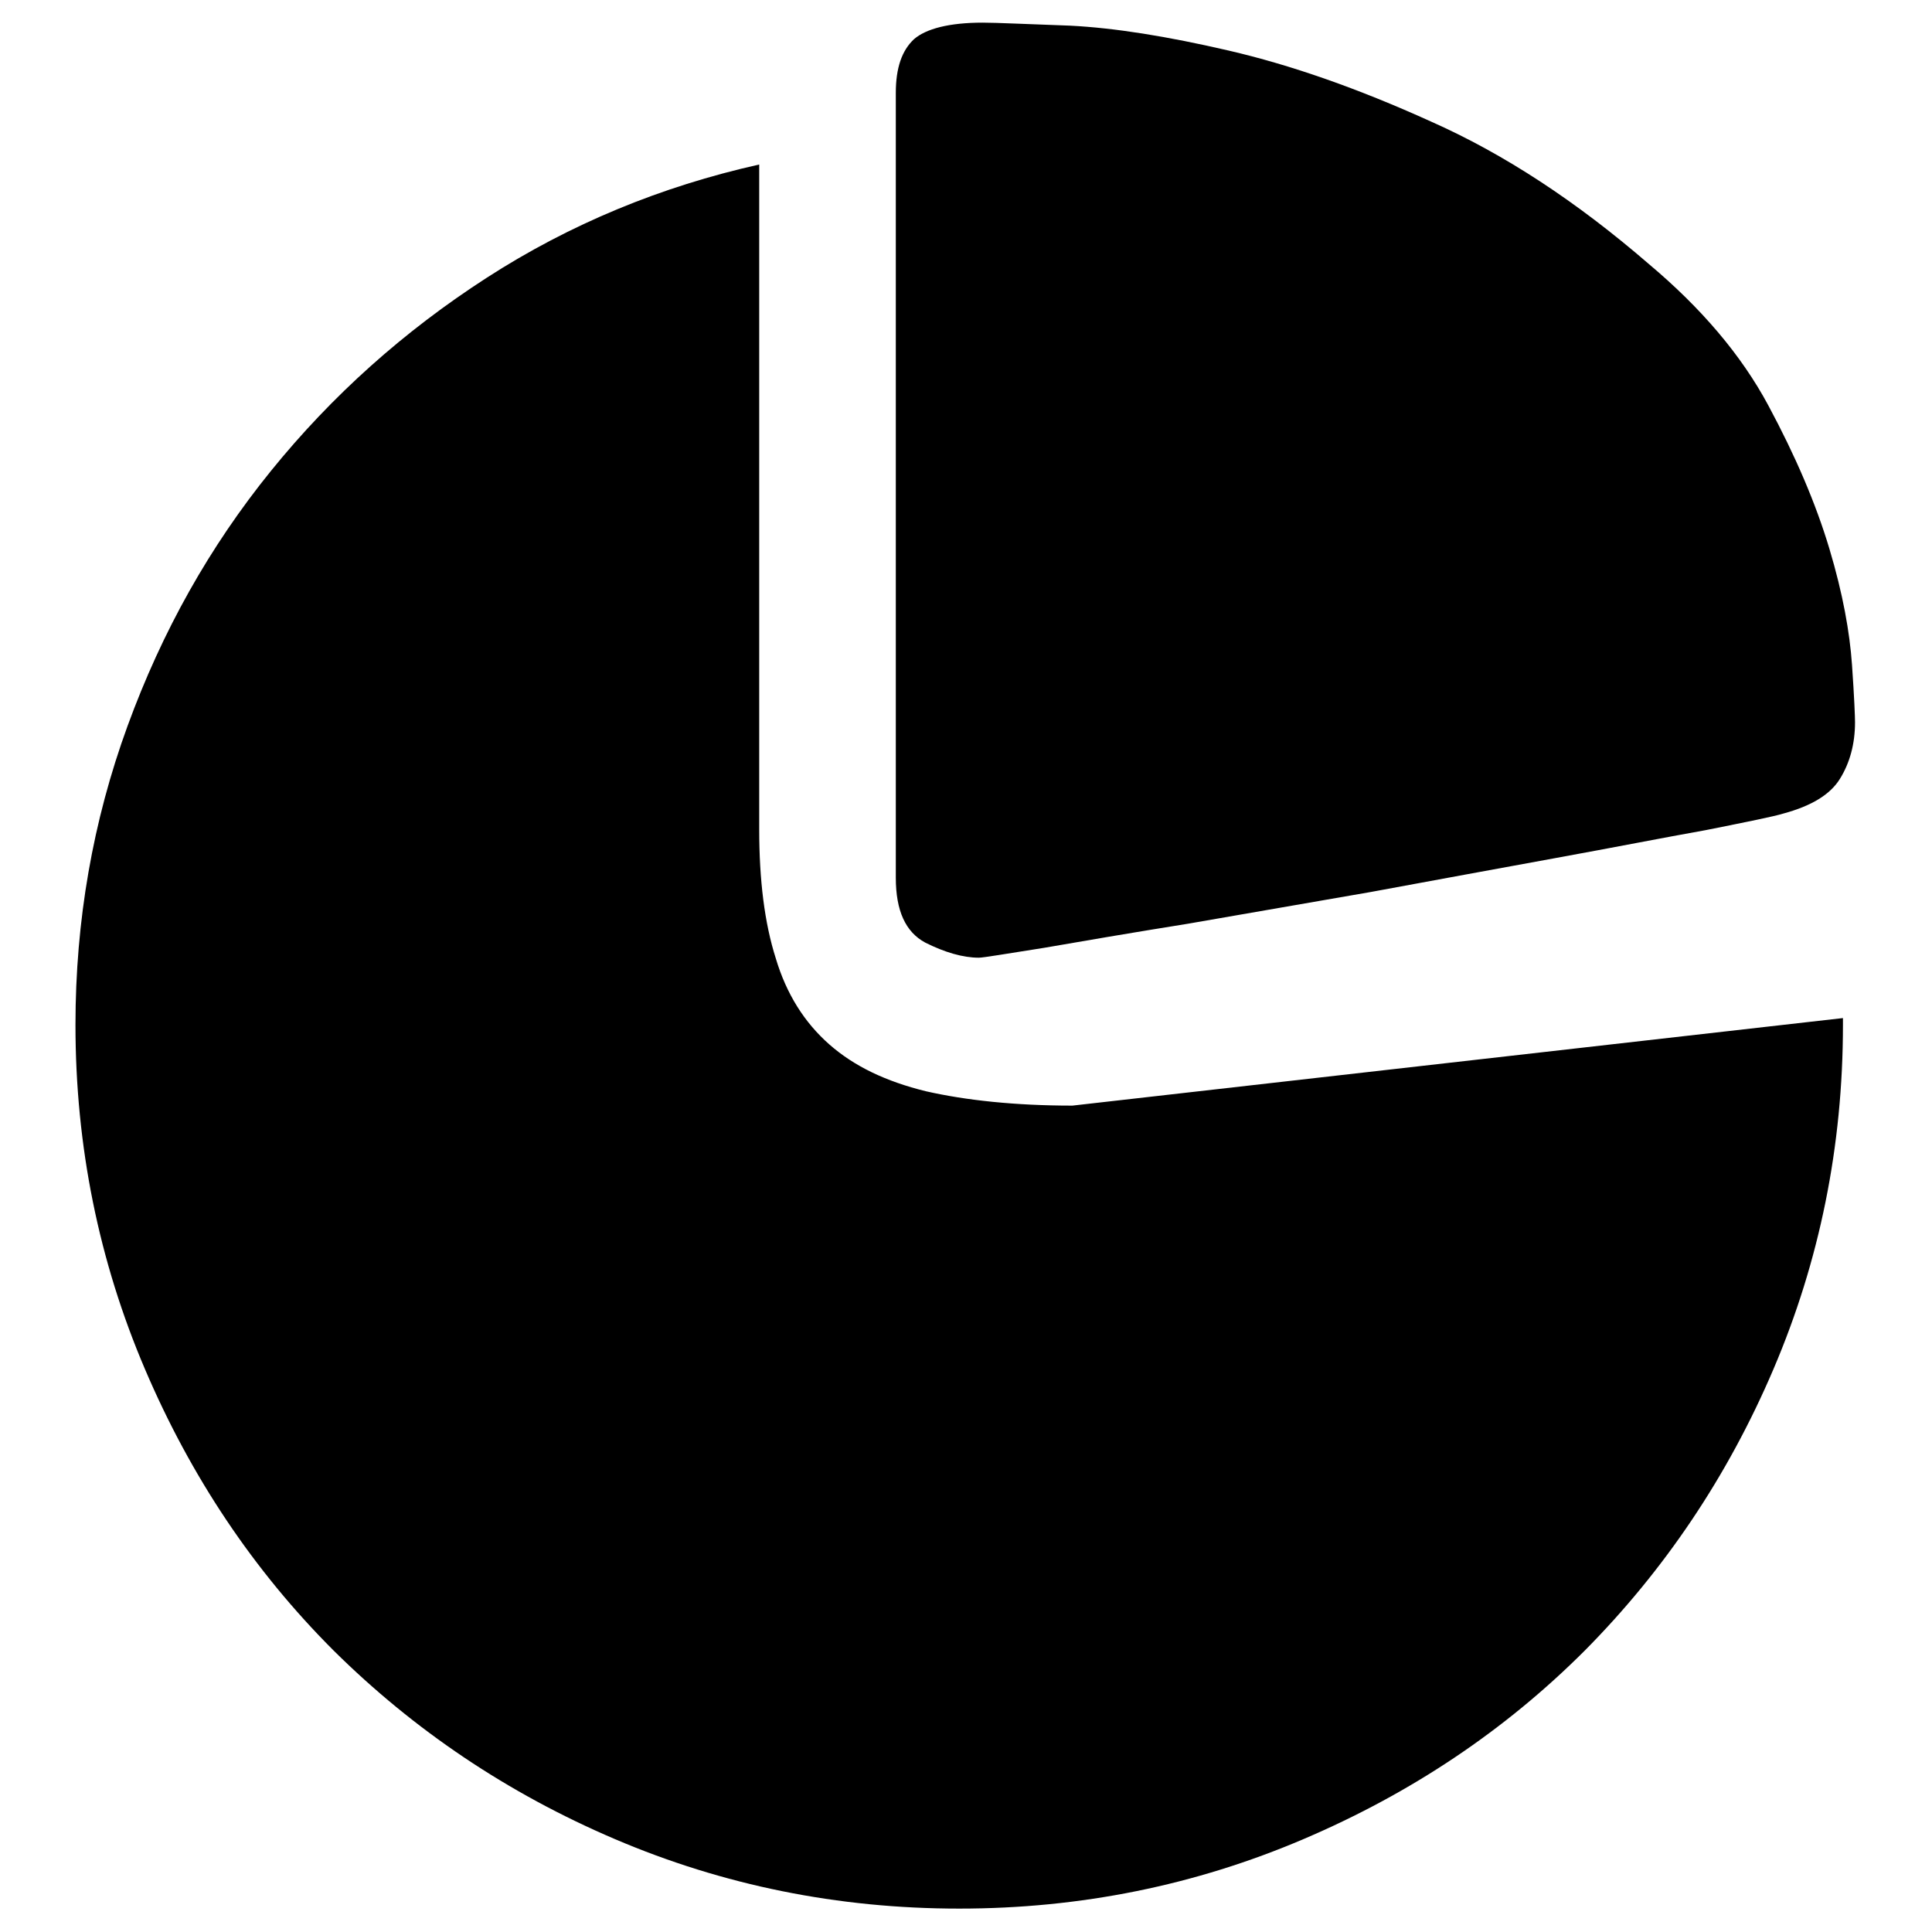
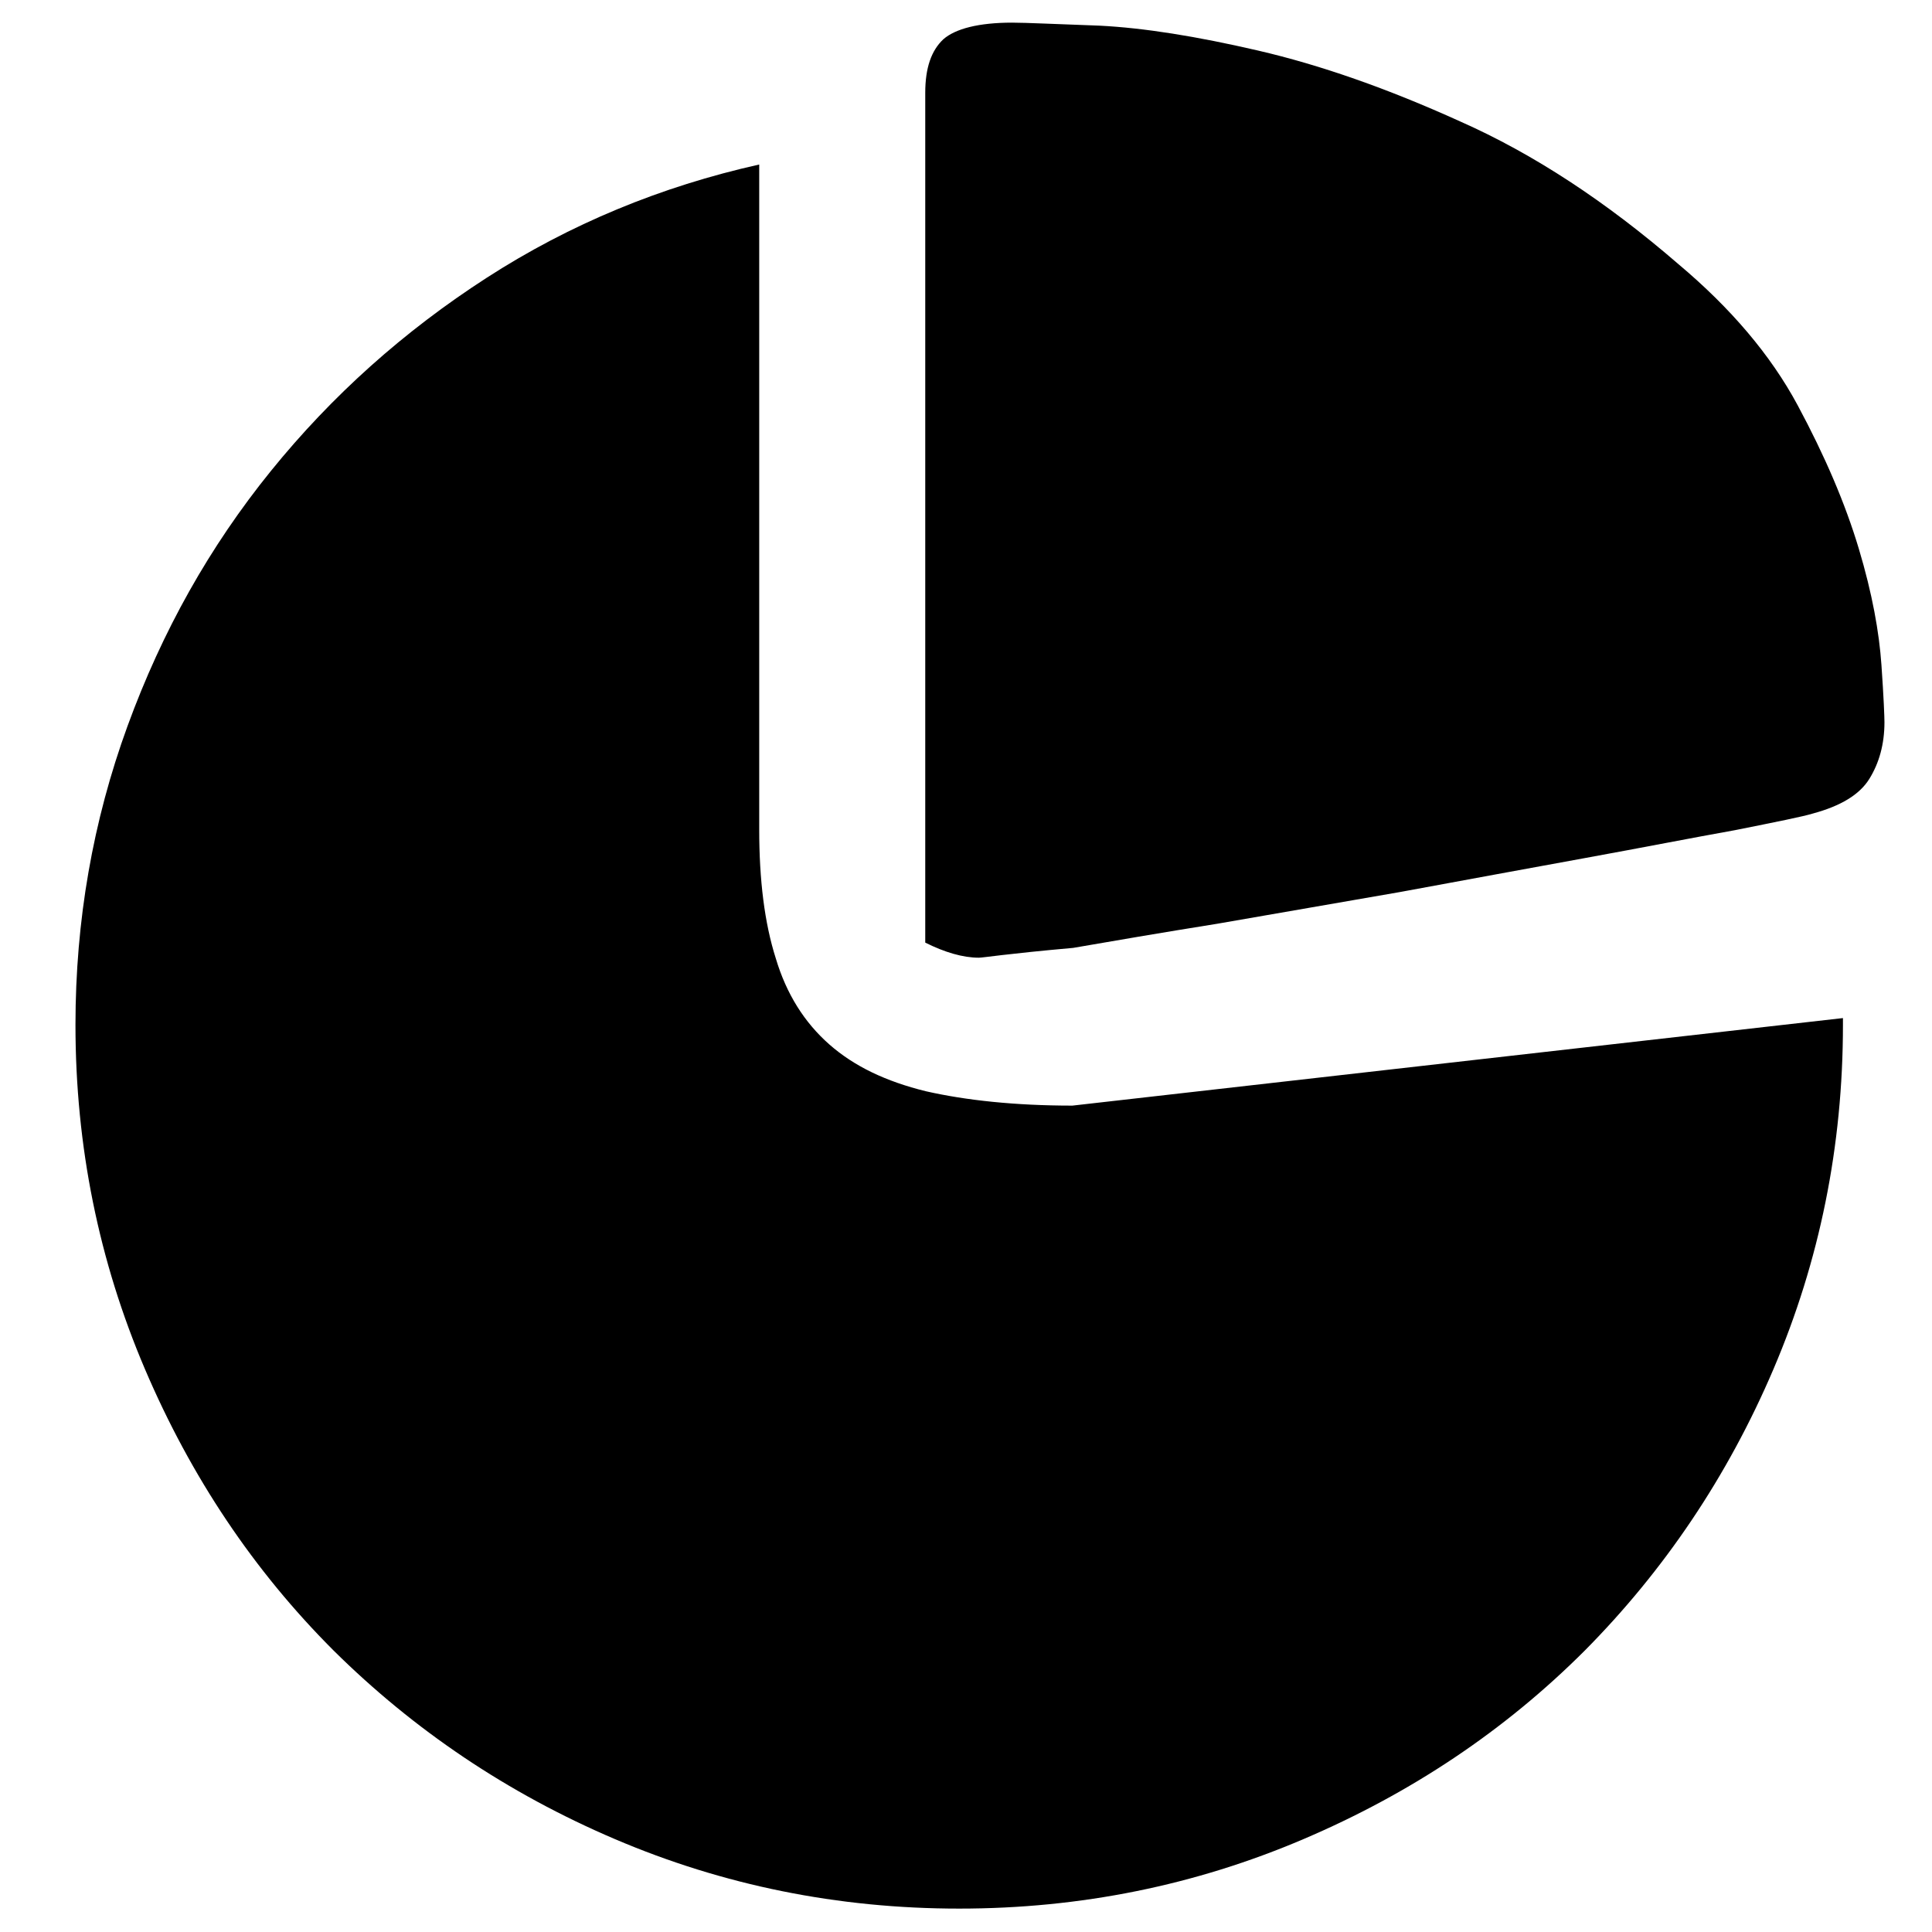
<svg xmlns="http://www.w3.org/2000/svg" version="1.1" x="0px" y="0px" viewBox="0 0 256 256" enable-background="new 0 0 256 256" xml:space="preserve">
  <g>
    <g>
-       <path fill="#000000" d="M244.2,134.9v0.9c0,16.1-3.1,31.3-9.2,45.6c-6.1,14.3-14.5,26.7-25,37.3c-10.6,10.6-23,18.9-37.3,25c-14.3,6.1-29.5,9.2-45.6,9.2c-16.1,0-31.3-3.1-45.6-9.2c-14.3-6.1-26.7-14.5-37.3-25c-10.6-10.6-18.9-23-25-37.3S10,151.9,10,135.8c0-13.8,2.3-27,6.9-39.6c4.6-12.6,10.9-23.8,19-33.8c8.1-10,17.6-18.5,28.6-25.6c11-7.1,23.1-12.1,36.1-15v88.1c0,6.7,0.7,12.4,2.2,17.1c1.4,4.7,3.8,8.5,7.1,11.4c3.3,2.9,7.5,4.9,12.8,6.2c5.3,1.2,11.8,1.9,19.4,1.9L244.2,134.9z M129.7,126.9c-2.1,0-4.5-0.7-7.1-2c-2.6-1.4-3.9-4.2-3.9-8.6V12.3c0-3.3,0.8-5.6,2.4-7.1c1.6-1.4,4.7-2.2,9.1-2.2c1.9,0,5.8,0.2,11.6,0.4c5.9,0.3,12.8,1.4,21,3.3c8.2,1.9,17.1,5,26.8,9.4c9.7,4.3,19.3,10.6,28.9,18.9c6.9,5.8,12.2,12,15.8,18.7c3.6,6.7,6.3,13,8.1,19s2.7,11.1,3,15.4c0.3,4.3,0.4,6.9,0.4,7.6c0,2.9-0.7,5.4-2,7.5c-1.3,2.1-3.8,3.6-7.5,4.6c-1.3,0.4-4.8,1.1-10.3,2.2c-5.6,1-12.2,2.3-19.9,3.7c-7.7,1.4-15.8,2.9-24.5,4.5c-8.6,1.5-16.7,2.9-24.2,4.2c-7.5,1.2-13.9,2.3-19.1,3.2C133.2,126.4,130.3,126.9,129.7,126.9L129.7,126.9z" />
+       <path fill="#000000" d="M244.2,134.9v0.9c0,16.1-3.1,31.3-9.2,45.6c-6.1,14.3-14.5,26.7-25,37.3c-10.6,10.6-23,18.9-37.3,25c-14.3,6.1-29.5,9.2-45.6,9.2c-16.1,0-31.3-3.1-45.6-9.2c-14.3-6.1-26.7-14.5-37.3-25c-10.6-10.6-18.9-23-25-37.3S10,151.9,10,135.8c0-13.8,2.3-27,6.9-39.6c4.6-12.6,10.9-23.8,19-33.8c8.1-10,17.6-18.5,28.6-25.6c11-7.1,23.1-12.1,36.1-15v88.1c0,6.7,0.7,12.4,2.2,17.1c1.4,4.7,3.8,8.5,7.1,11.4c3.3,2.9,7.5,4.9,12.8,6.2c5.3,1.2,11.8,1.9,19.4,1.9L244.2,134.9z M129.7,126.9c-2.1,0-4.5-0.7-7.1-2V12.3c0-3.3,0.8-5.6,2.4-7.1c1.6-1.4,4.7-2.2,9.1-2.2c1.9,0,5.8,0.2,11.6,0.4c5.9,0.3,12.8,1.4,21,3.3c8.2,1.9,17.1,5,26.8,9.4c9.7,4.3,19.3,10.6,28.9,18.9c6.9,5.8,12.2,12,15.8,18.7c3.6,6.7,6.3,13,8.1,19s2.7,11.1,3,15.4c0.3,4.3,0.4,6.9,0.4,7.6c0,2.9-0.7,5.4-2,7.5c-1.3,2.1-3.8,3.6-7.5,4.6c-1.3,0.4-4.8,1.1-10.3,2.2c-5.6,1-12.2,2.3-19.9,3.7c-7.7,1.4-15.8,2.9-24.5,4.5c-8.6,1.5-16.7,2.9-24.2,4.2c-7.5,1.2-13.9,2.3-19.1,3.2C133.2,126.4,130.3,126.9,129.7,126.9L129.7,126.9z" />
    </g>
  </g>
</svg>